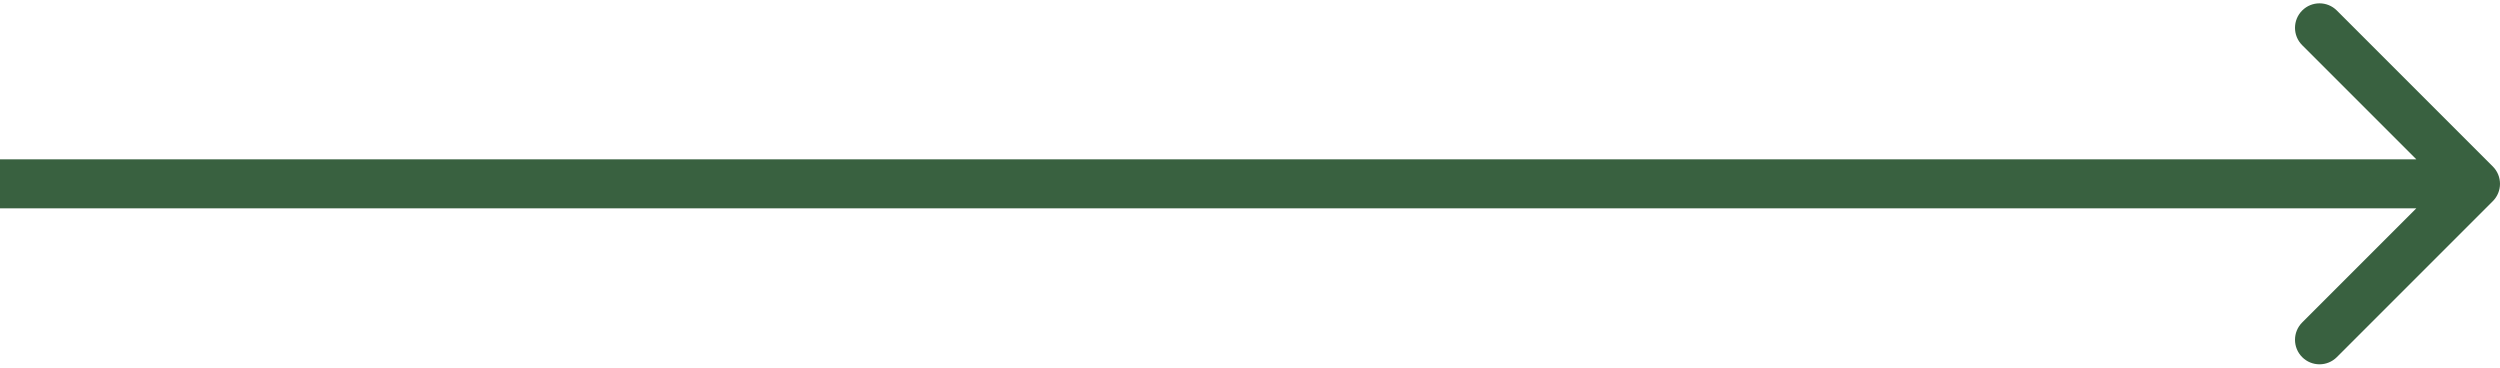
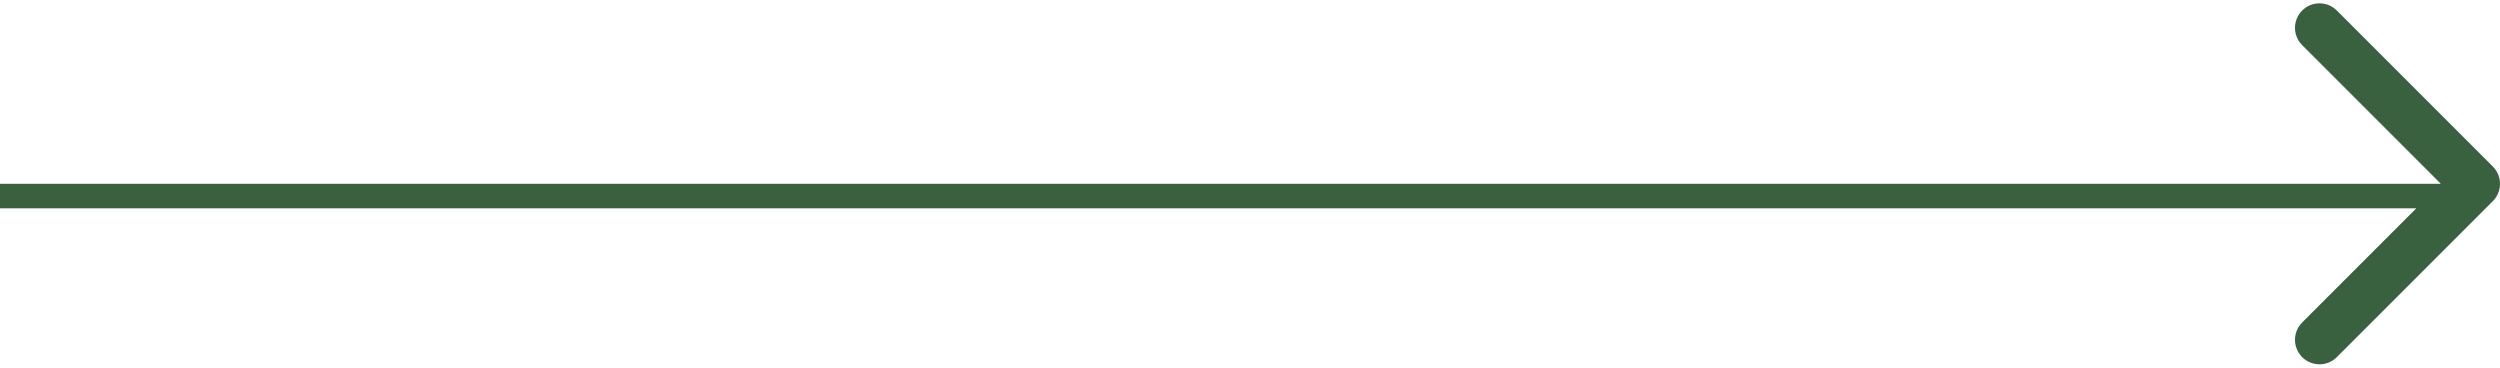
<svg xmlns="http://www.w3.org/2000/svg" width="204" height="30" viewBox="0 0 204 30" fill="none">
-   <path d="M203.414 16.414C204.195 15.633 204.195 14.367 203.414 13.586L190.686 0.858C189.905 0.077 188.639 0.077 187.858 0.858C187.077 1.639 187.077 2.905 187.858 3.686L199.172 15L187.858 26.314C187.077 27.095 187.077 28.361 187.858 29.142C188.639 29.923 189.905 29.923 190.686 29.142L203.414 16.414ZM0 15V17H202V15V13H0V15Z" fill="#396140" />
+   <path d="M203.414 16.414C204.195 15.633 204.195 14.367 203.414 13.586L190.686 0.858C189.905 0.077 188.639 0.077 187.858 0.858C187.077 1.639 187.077 2.905 187.858 3.686L199.172 15L187.858 26.314C187.077 27.095 187.077 28.361 187.858 29.142C188.639 29.923 189.905 29.923 190.686 29.142L203.414 16.414ZM0 15V17H202V15V13V15Z" fill="#396140" />
</svg>